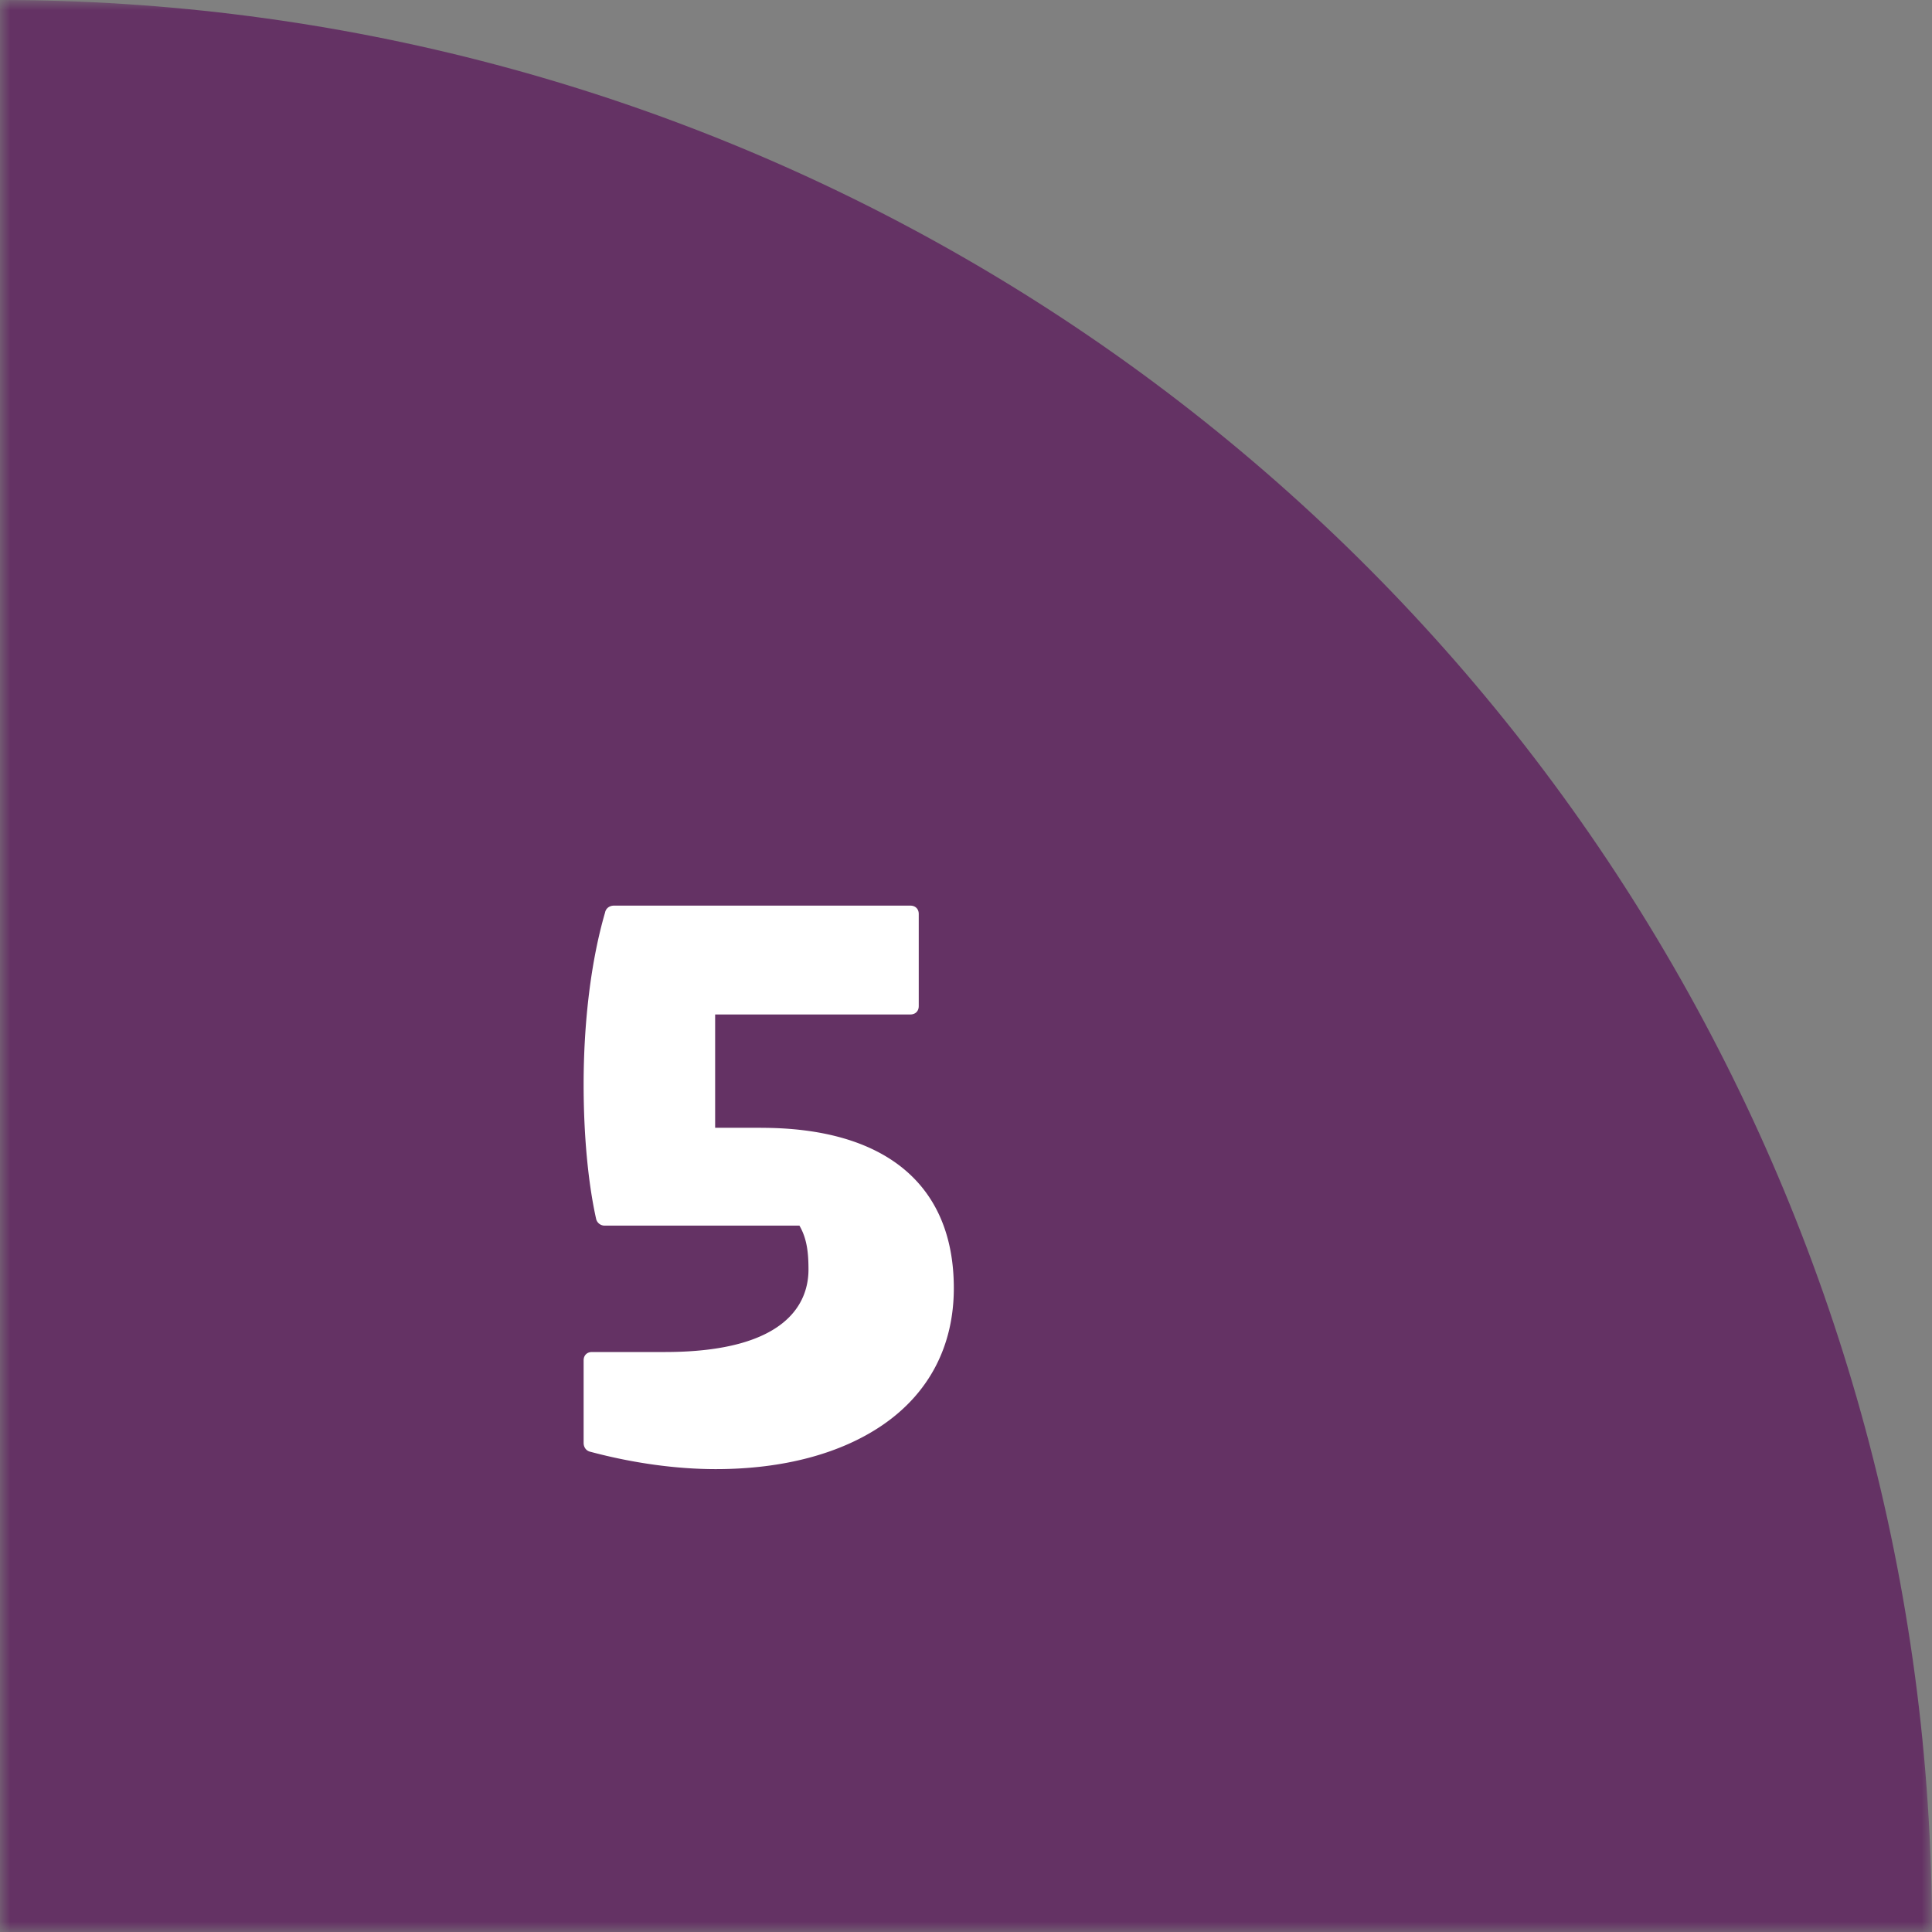
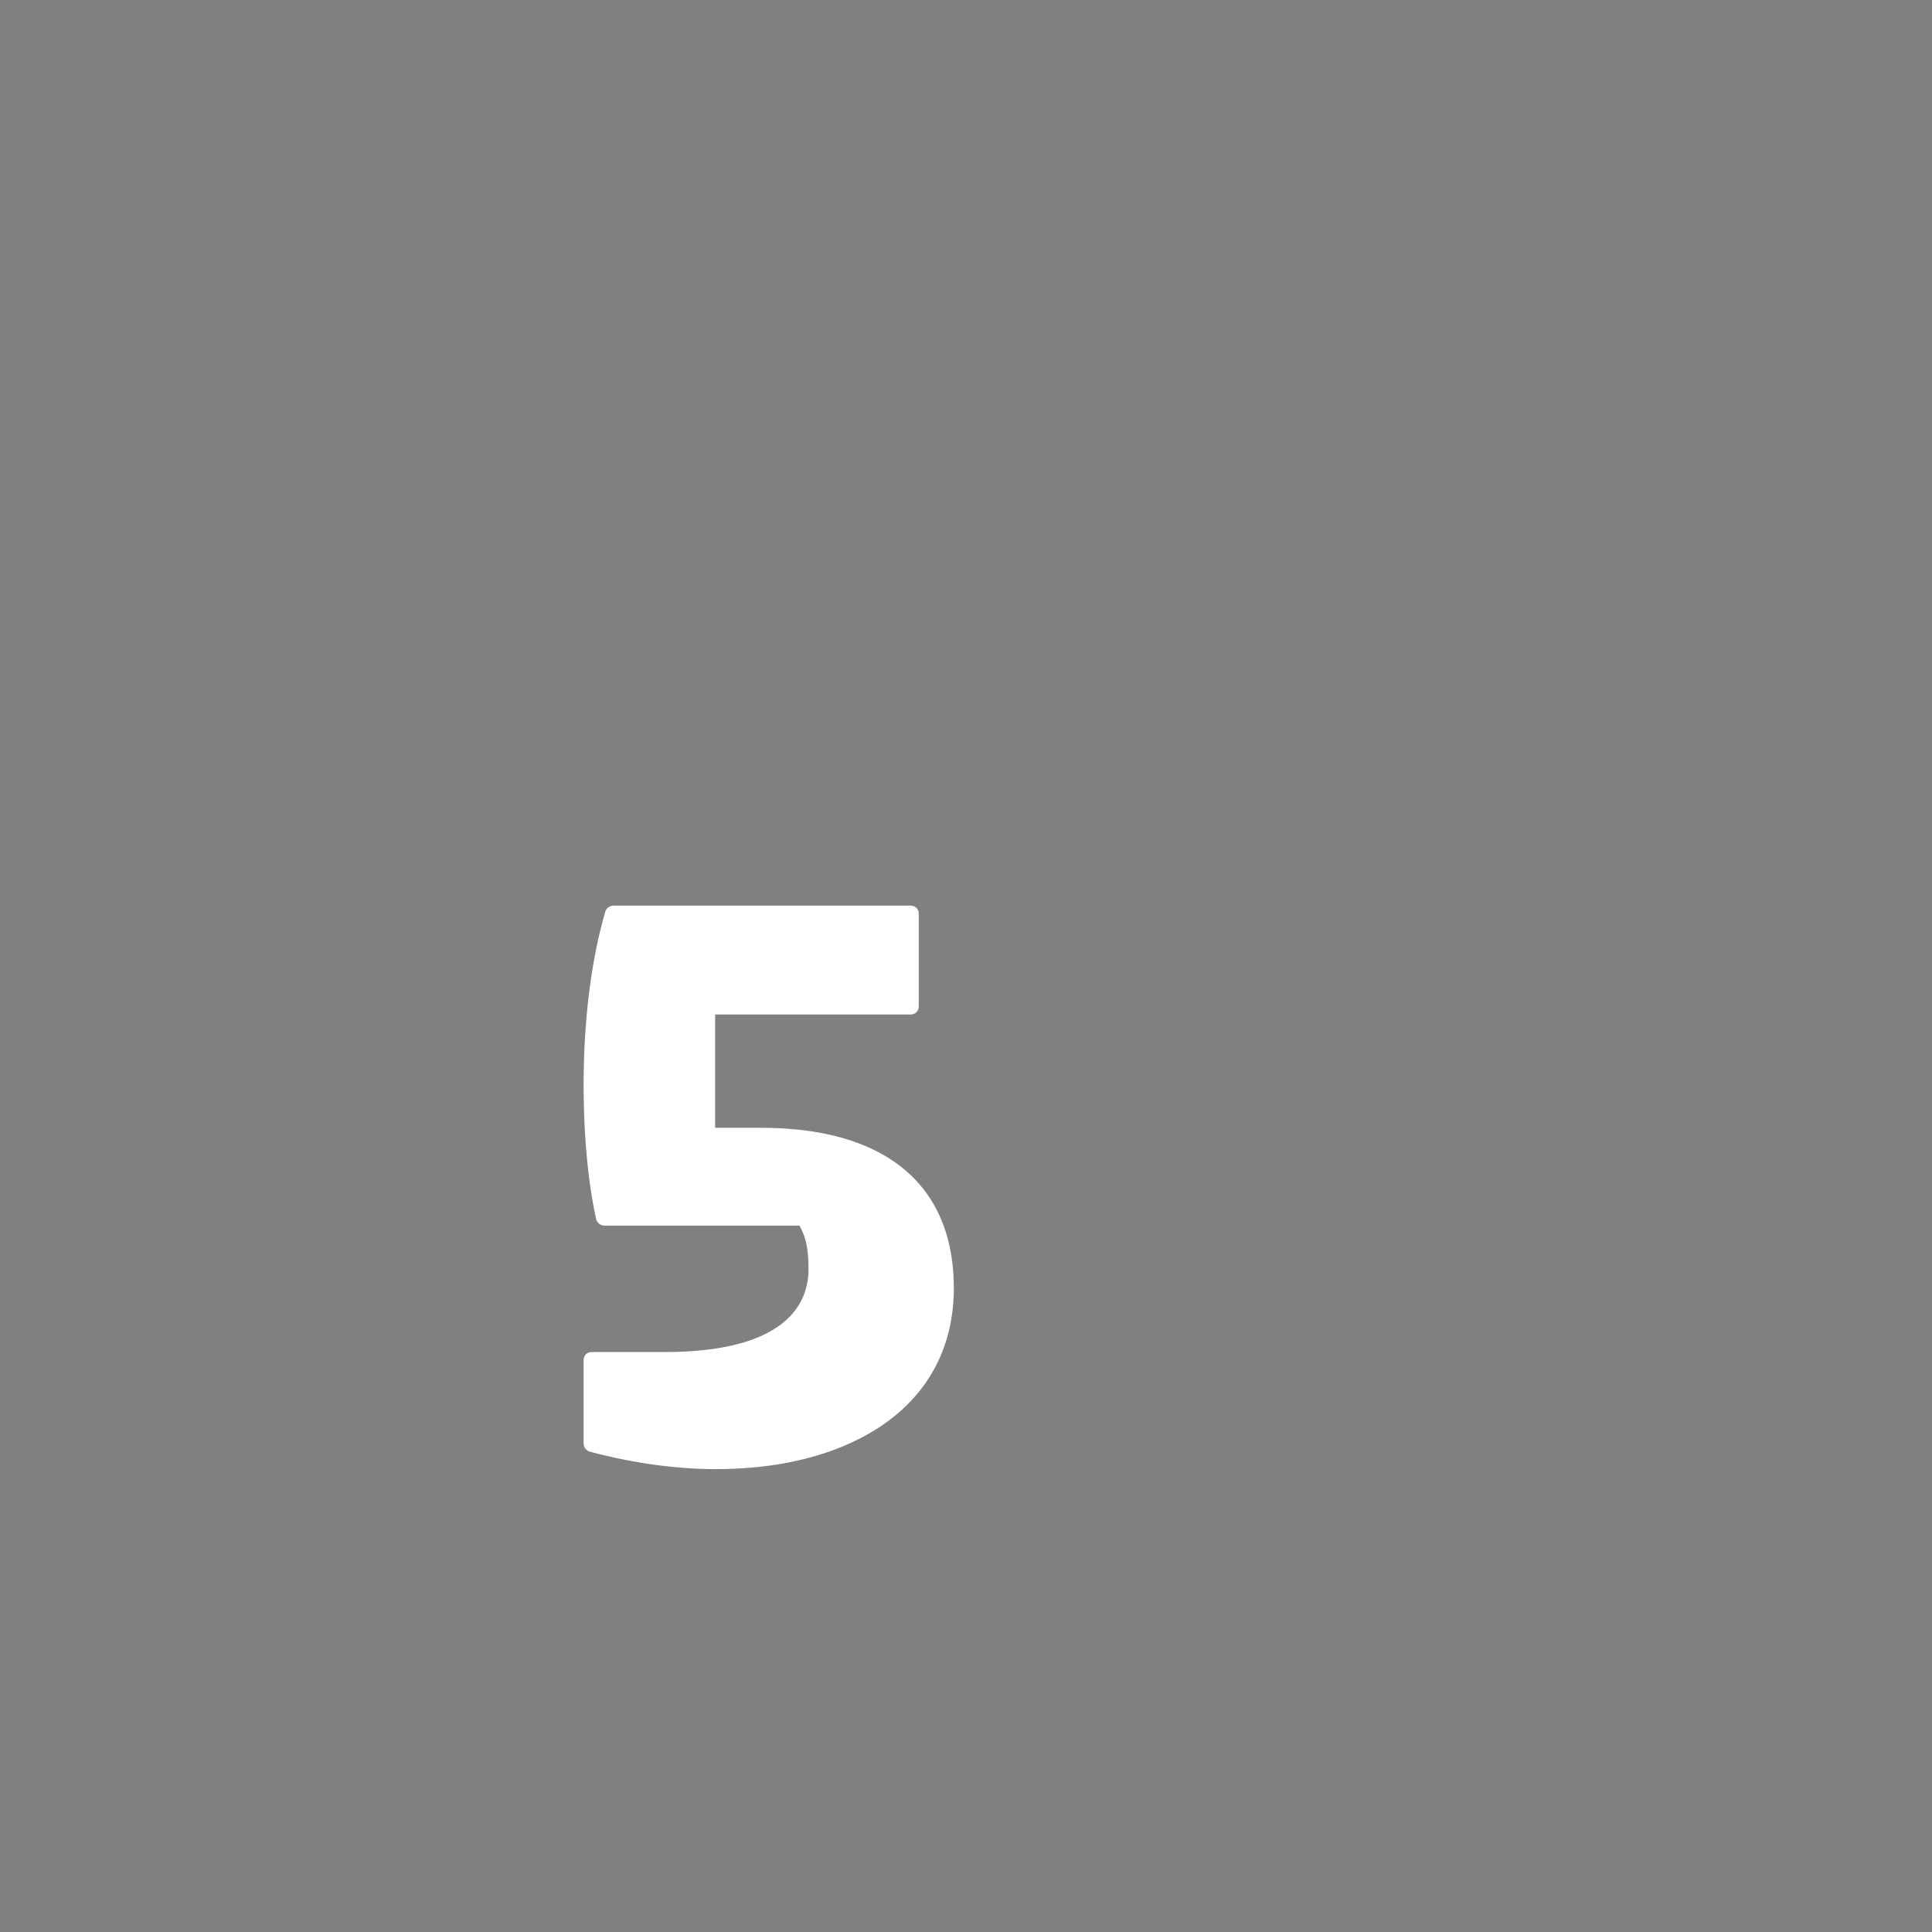
<svg xmlns="http://www.w3.org/2000/svg" width="96" height="96" fill="none">
  <rect width="100%" height="100%" fill="#808080" stroke="none" />
  <mask id="a" style="mask-type:alpha" maskUnits="userSpaceOnUse" x="0" y="0" width="96" height="96">
-     <path fill="#D9D9D9" d="M0 0h96v96H0z" />
-   </mask>
+     </mask>
  <g mask="url(#a)">
    <circle cy="96" r="96" fill="#643264" />
  </g>
  <path d="M37.821 56.038h-2.286v-5.63h9.702c.248 0 .415-.166.415-.415v-4.579c0-.248-.167-.414-.415-.414H30.508c-.228 0-.403.138-.442.341-.688 2.355-1.066 5.39-1.066 8.55 0 2.5.22 4.864.617 6.657a.433.433 0 00.446.352h9.66c.373.642.45 1.34.45 2.184 0 1.53-.927 4.097-7.138 4.097h-3.62c-.249 0-.415.166-.415.414v4.101c0 .229.138.403.344.444 2.108.563 4.26.86 6.222.86 3.332 0 6.2-.76 8.294-2.194 2.313-1.586 3.535-3.935 3.535-6.798 0-5.138-3.4-7.967-9.574-7.967v-.003z" fill="#fff" />
</svg>